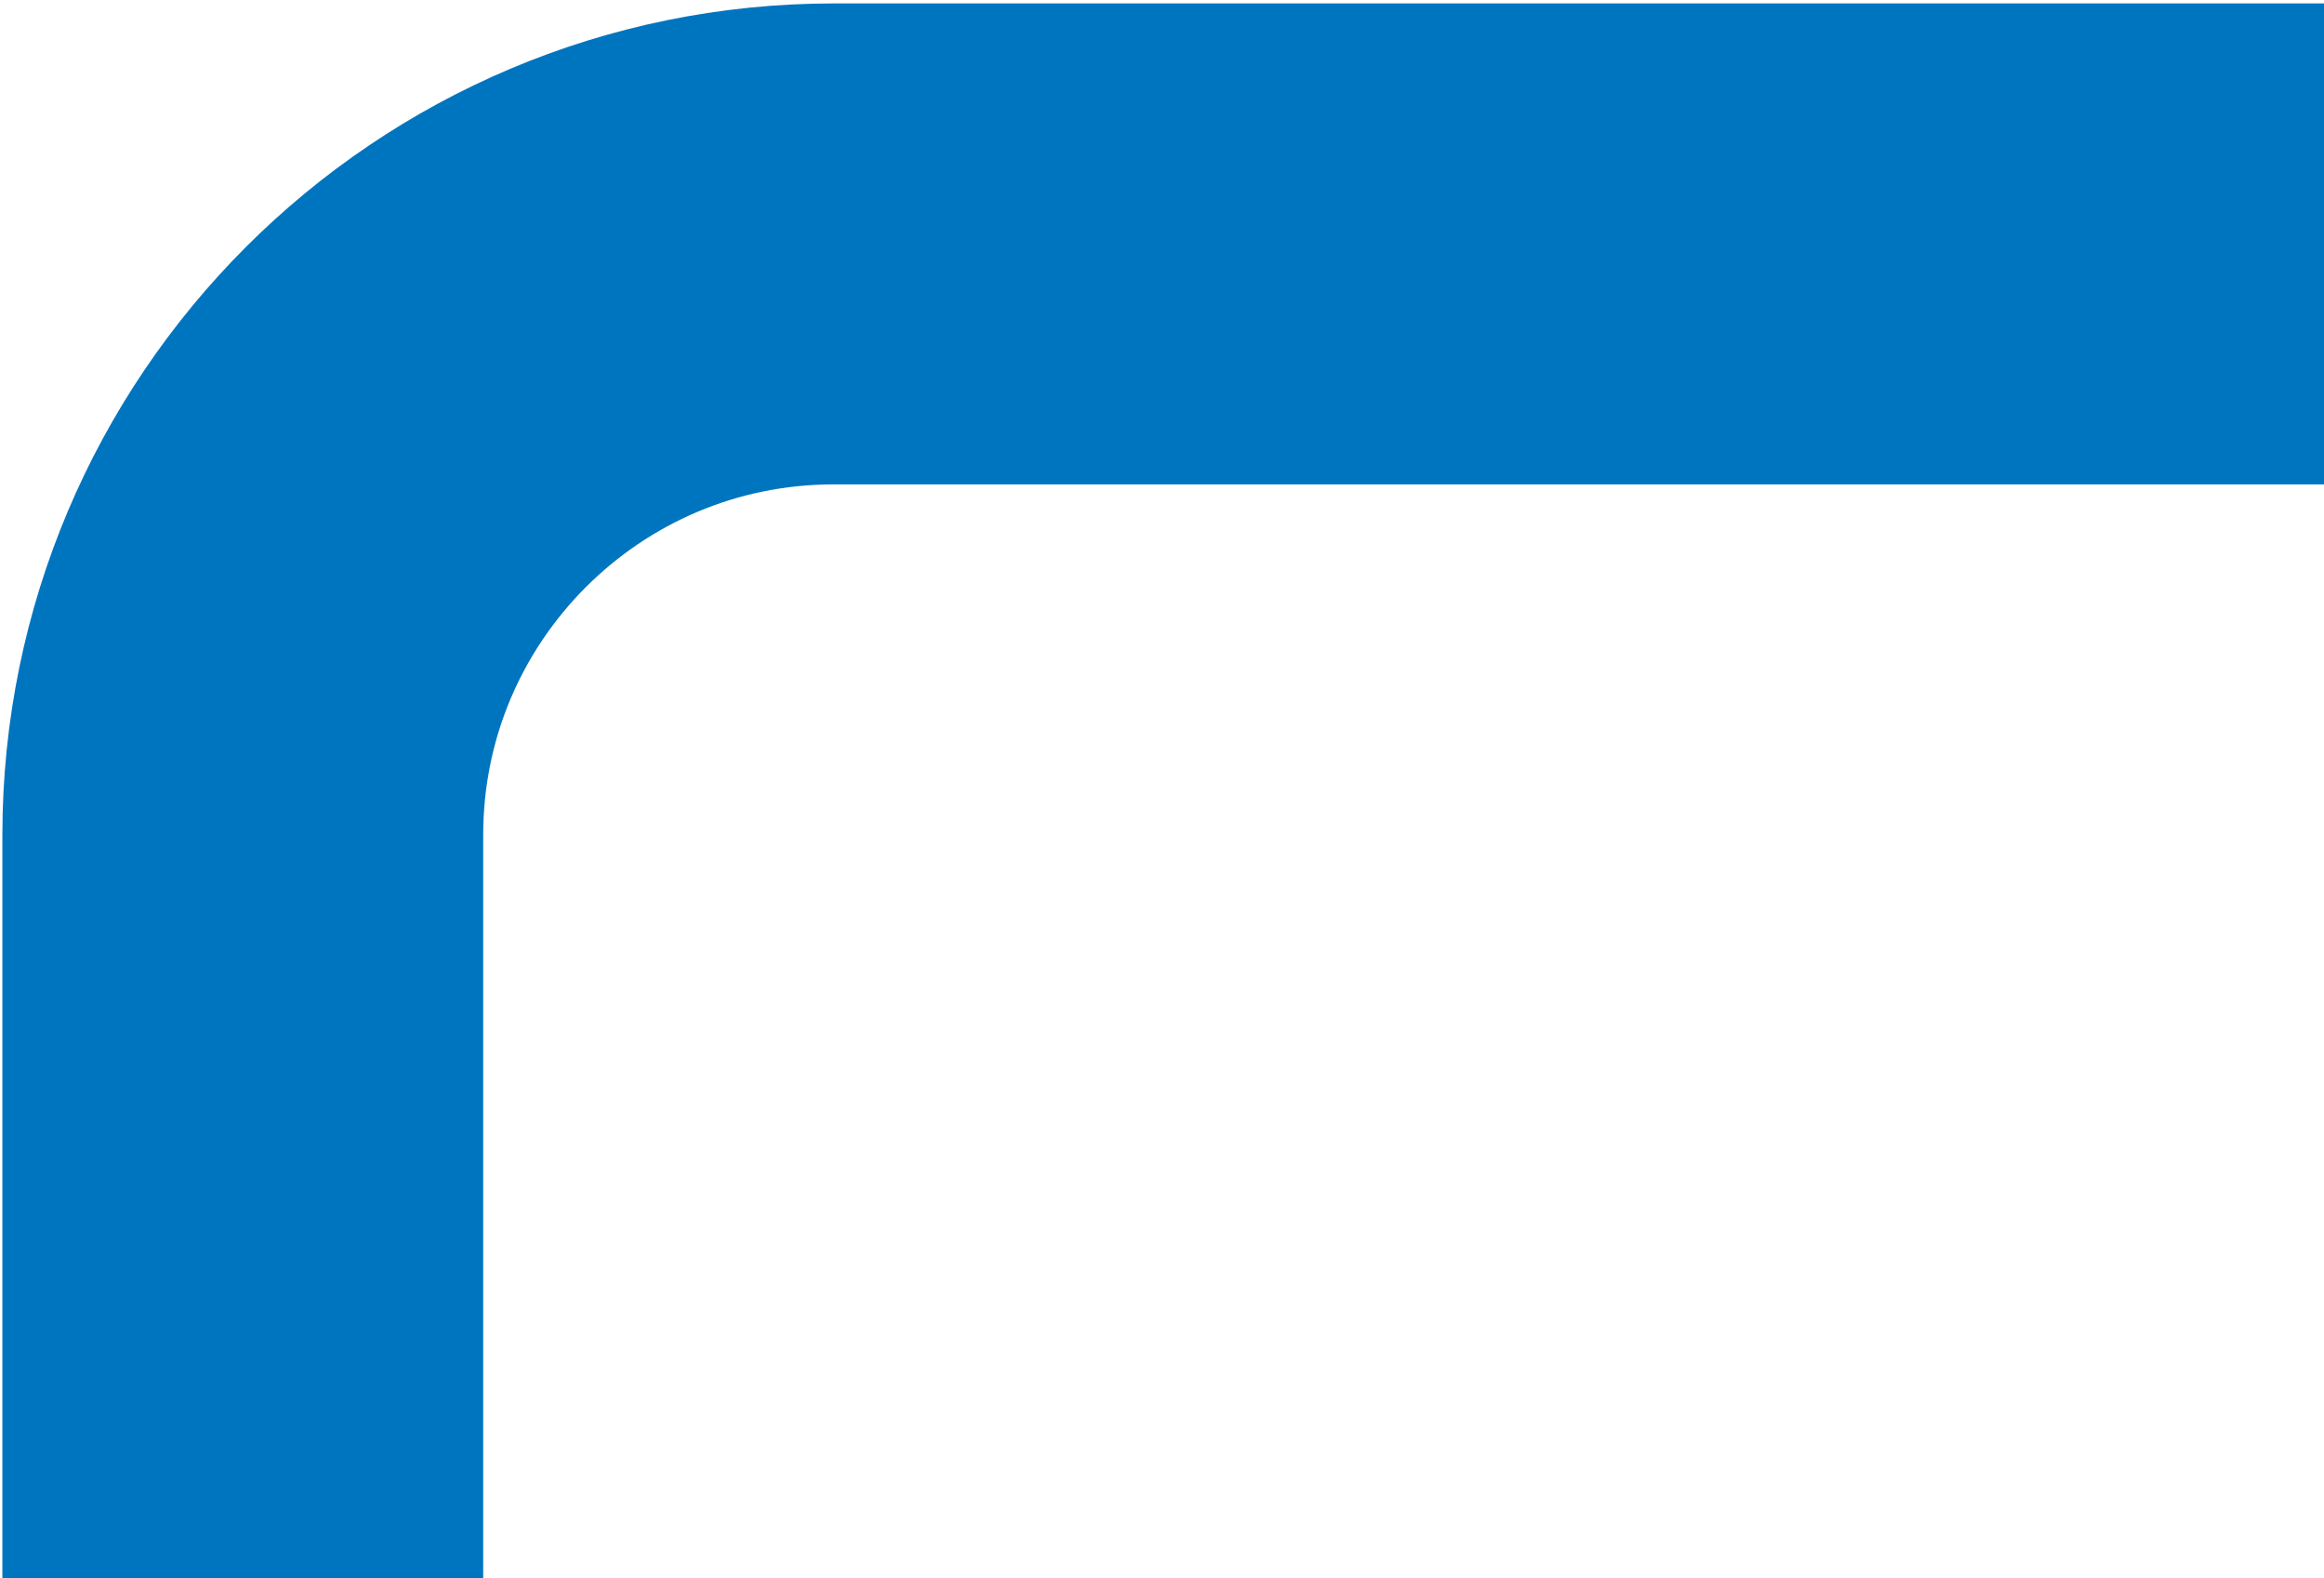
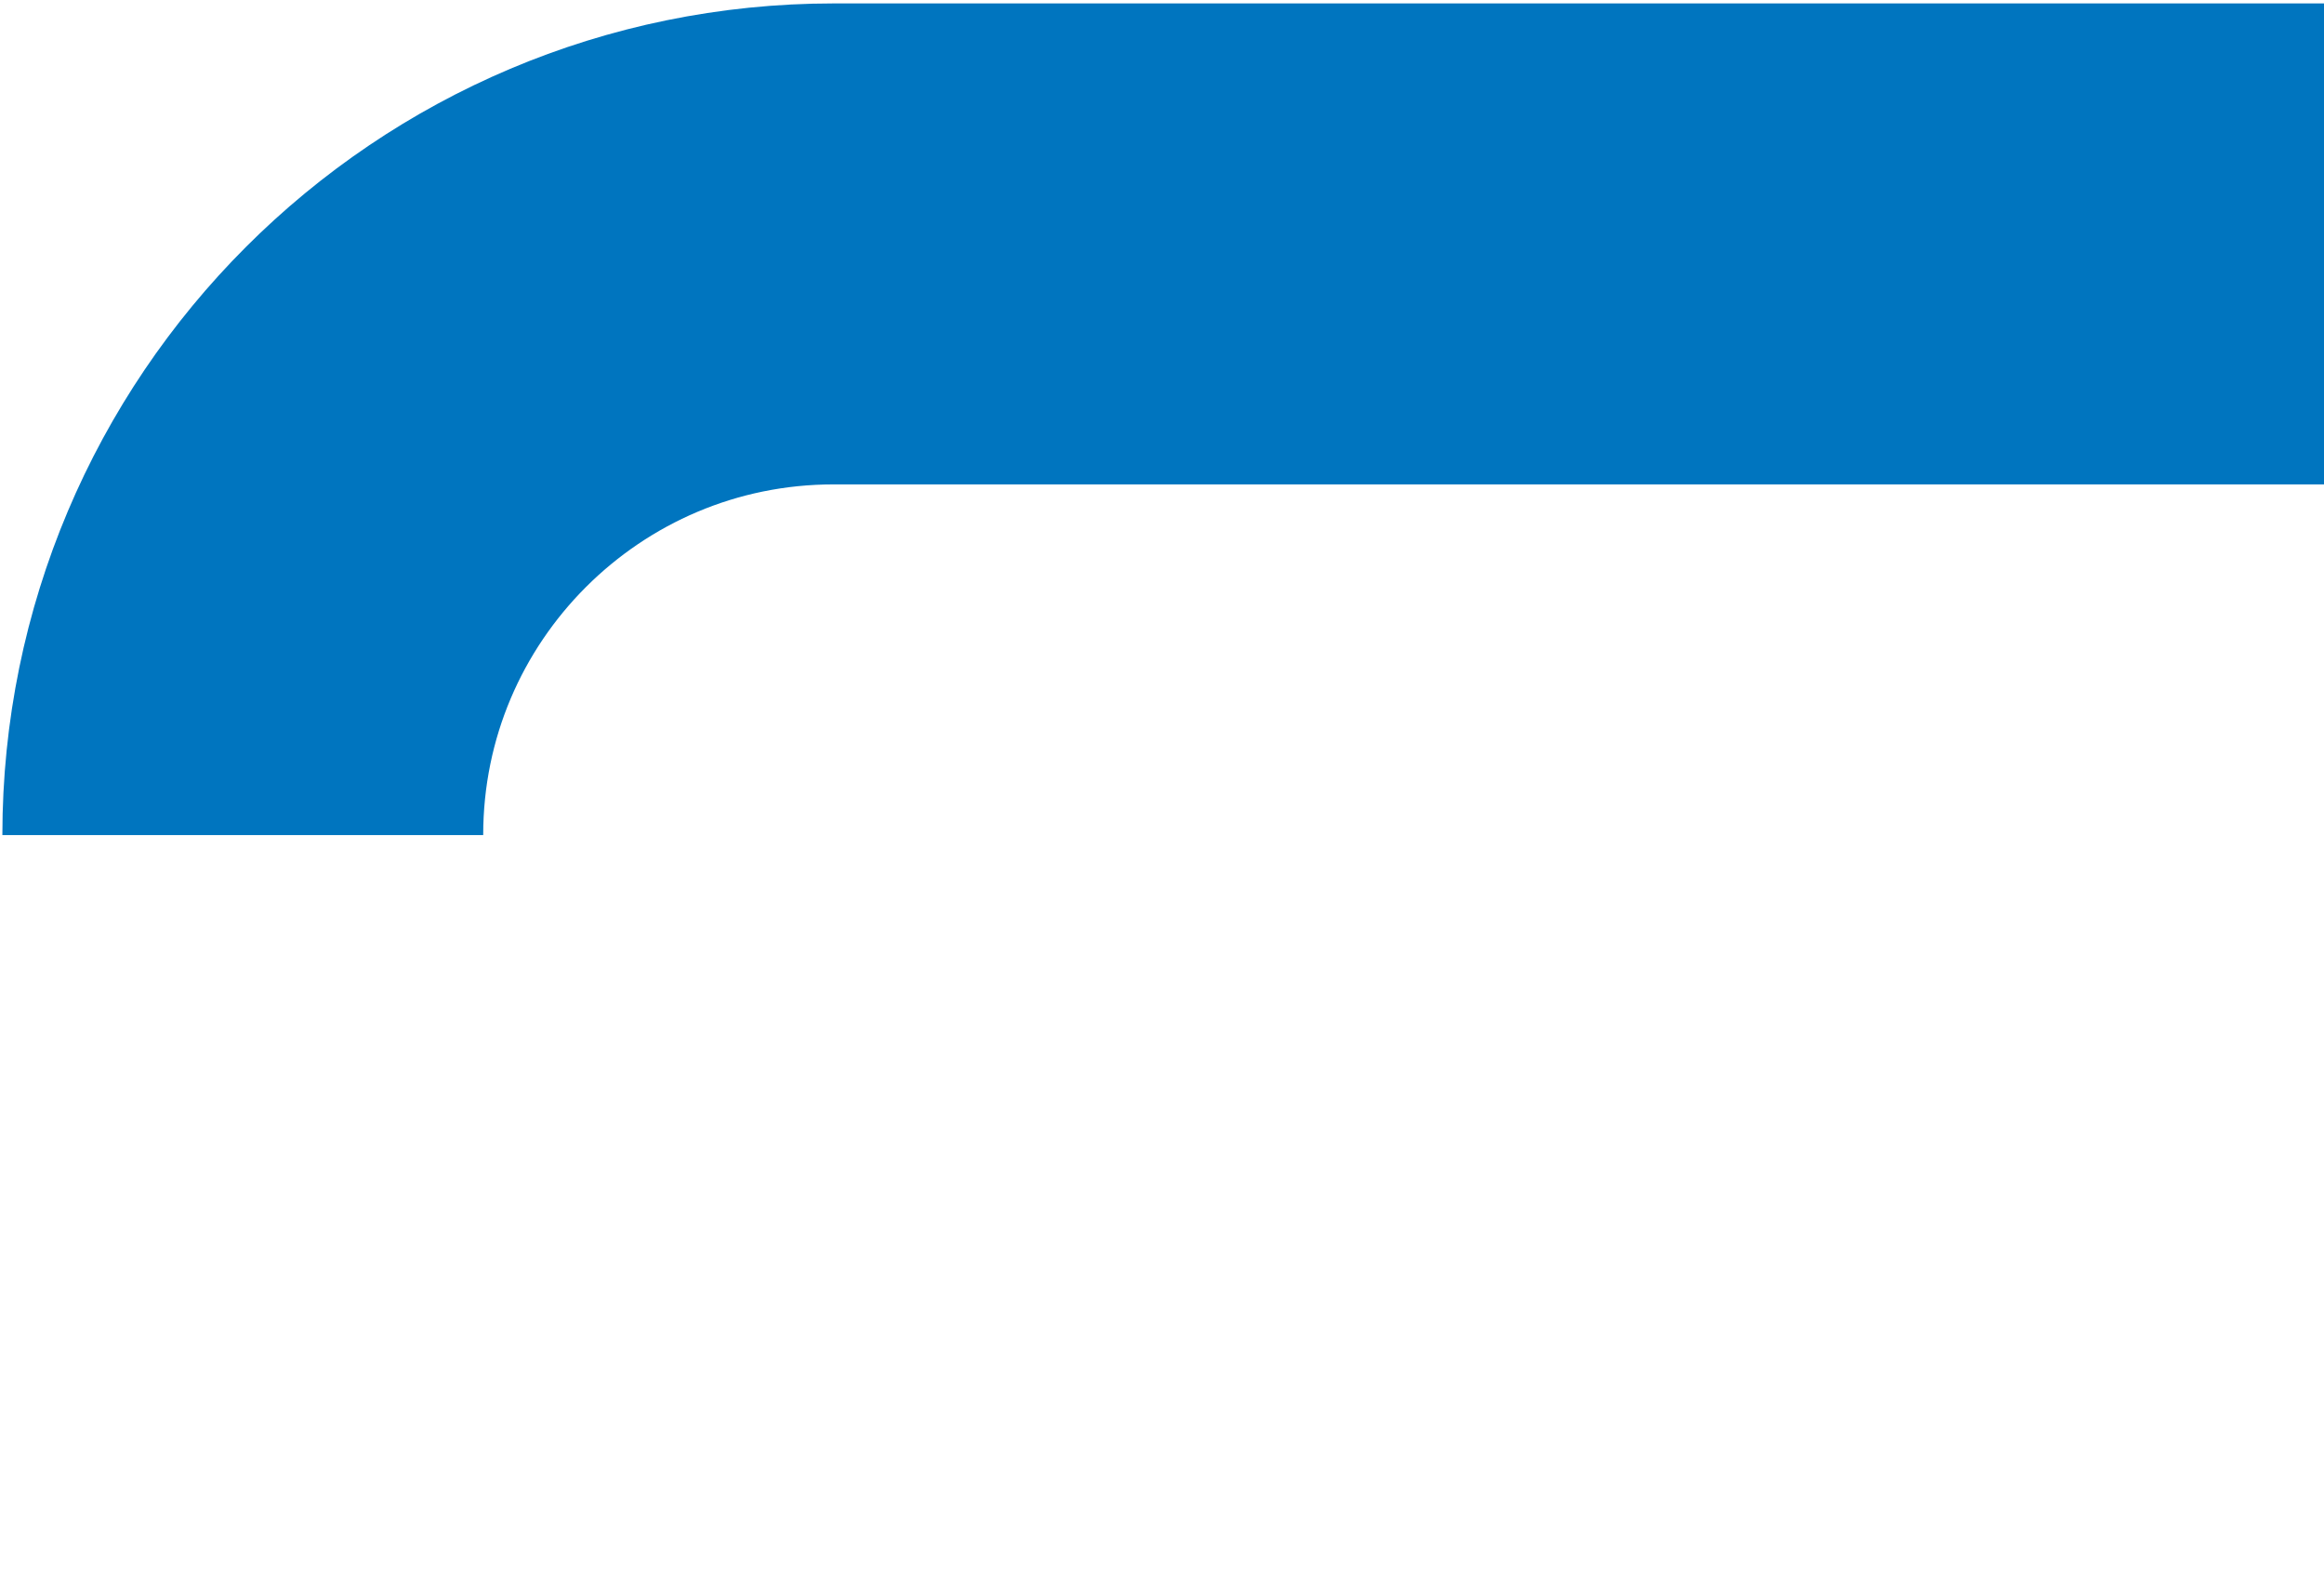
<svg xmlns="http://www.w3.org/2000/svg" width="464" height="315" viewBox="0 0 464 315" fill="none">
-   <path d="M879.527 48.682L166.473 48.682C101.303 48.682 48.473 101.512 48.473 166.682L48.473 870.173" stroke="#0075BF" stroke-width="96" />
+   <path d="M879.527 48.682L166.473 48.682C101.303 48.682 48.473 101.512 48.473 166.682" stroke="#0075BF" stroke-width="96" />
</svg>